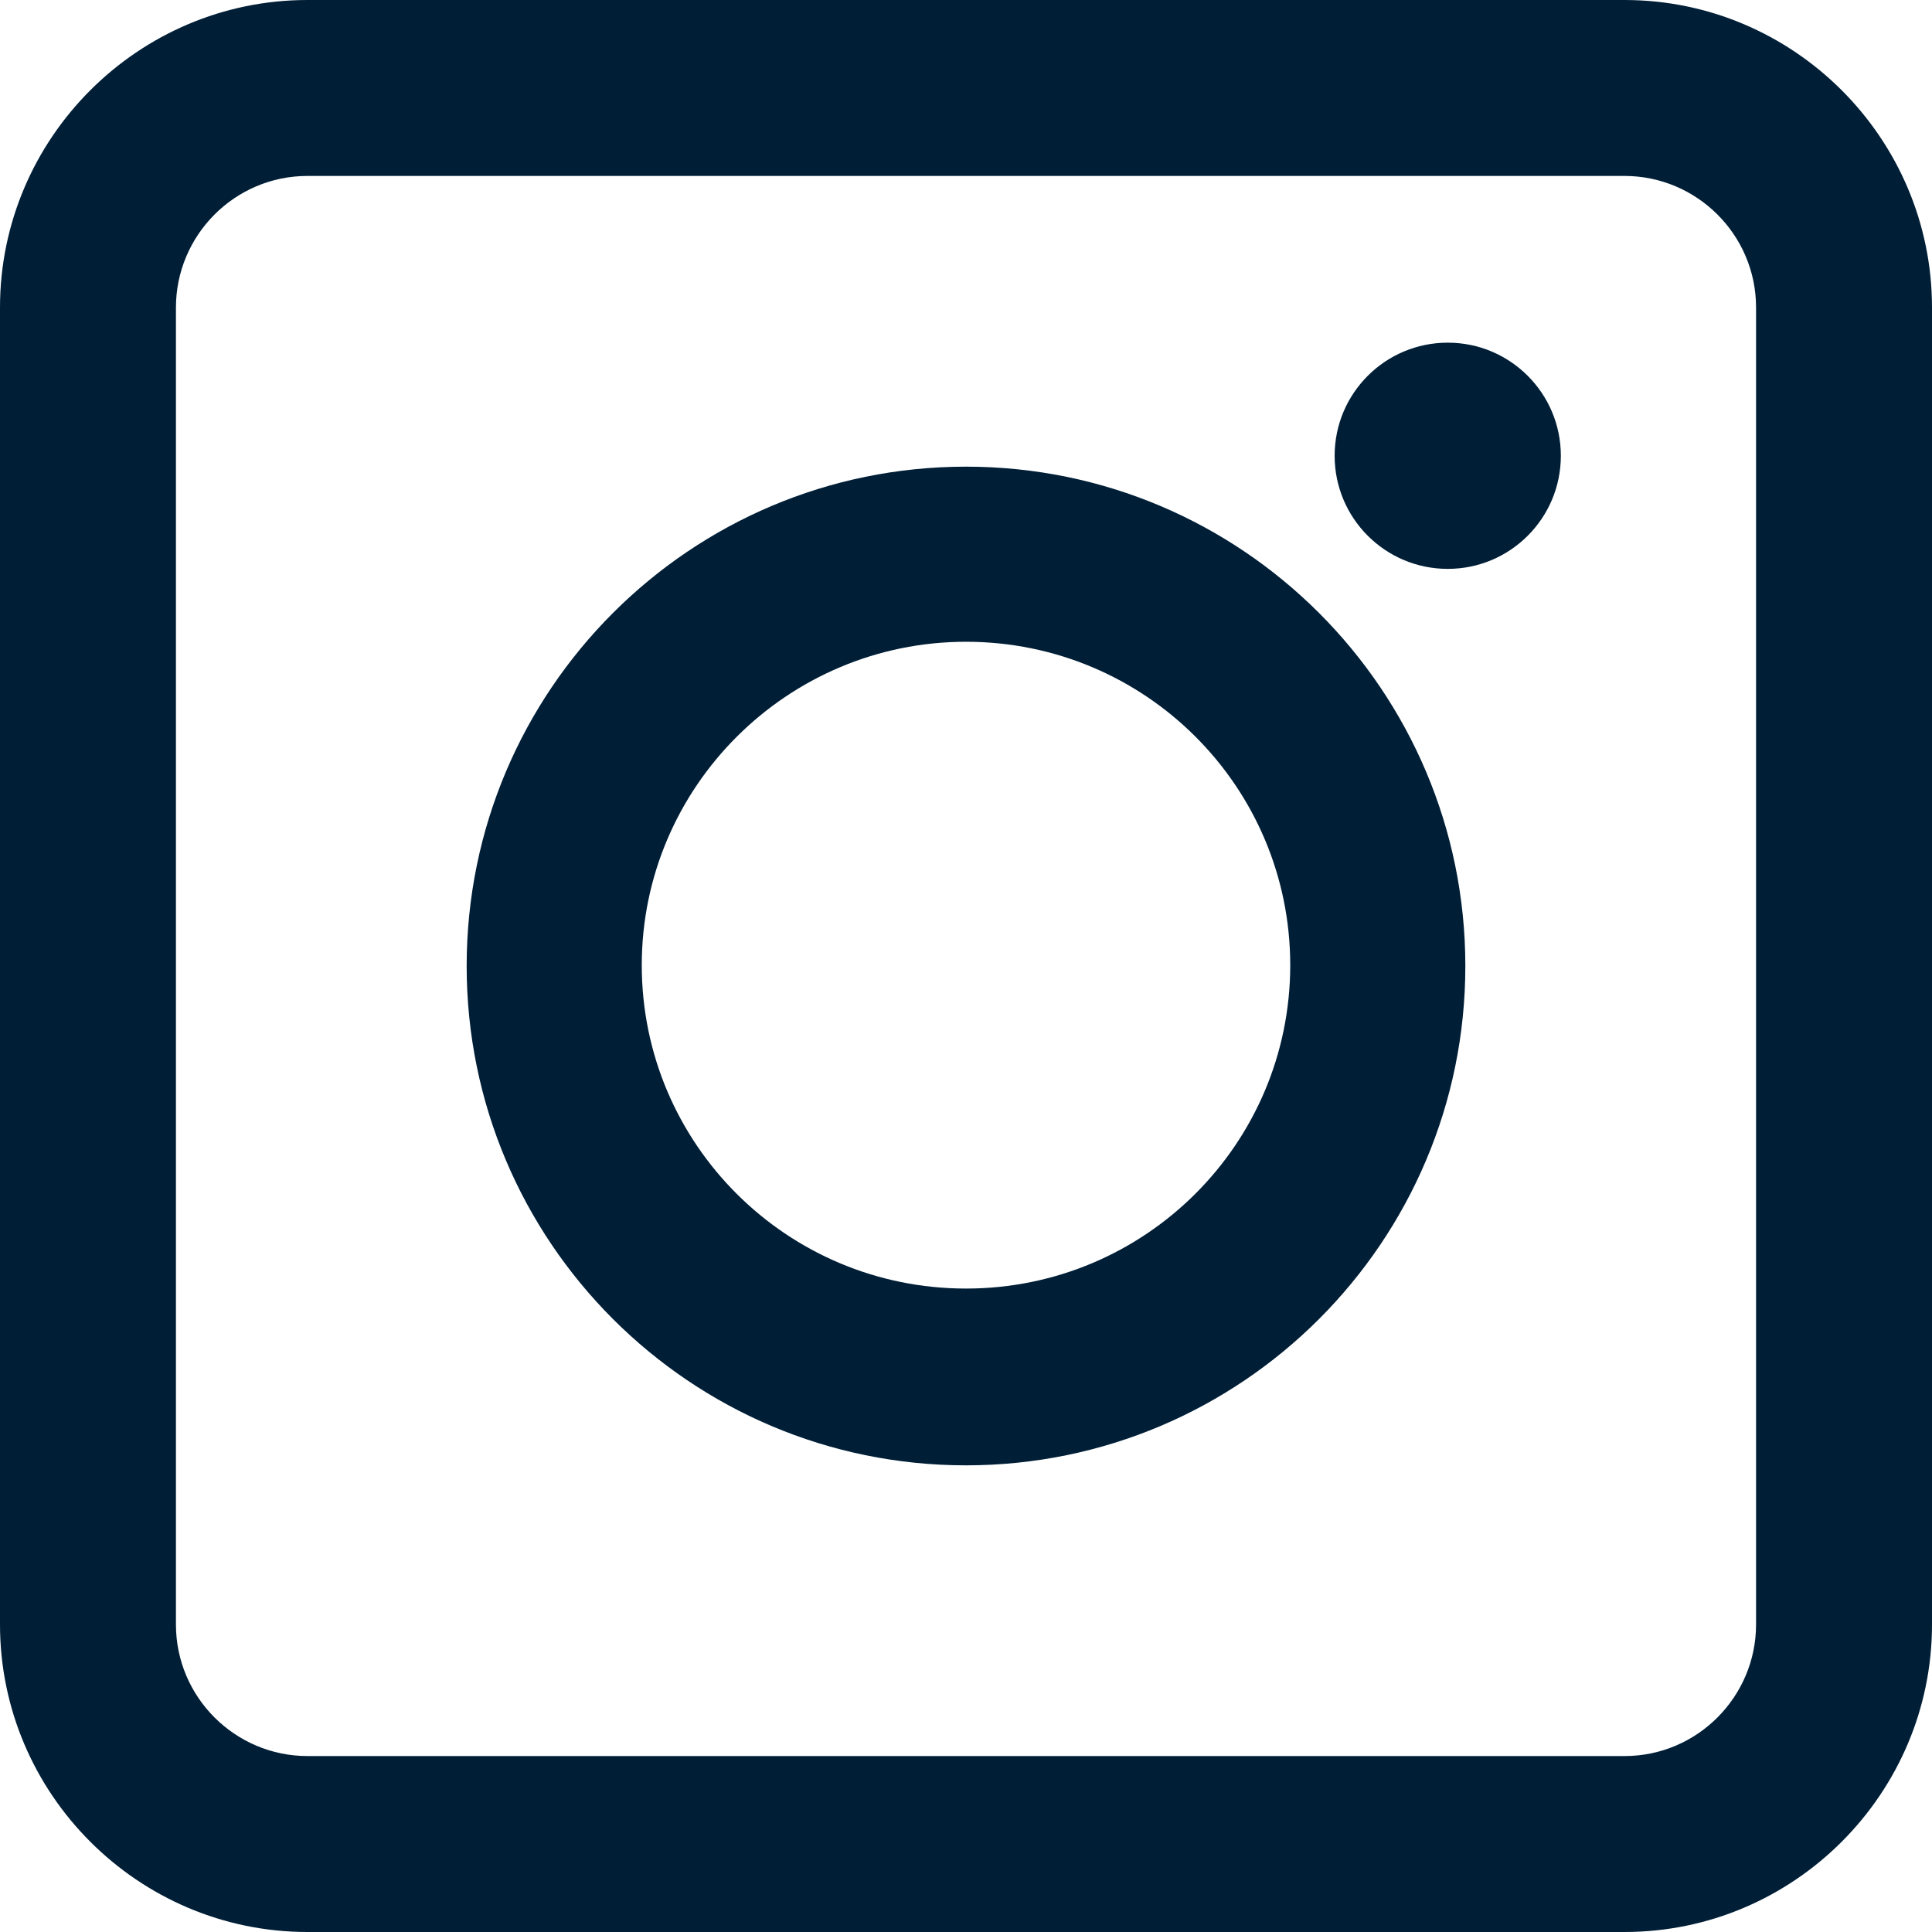
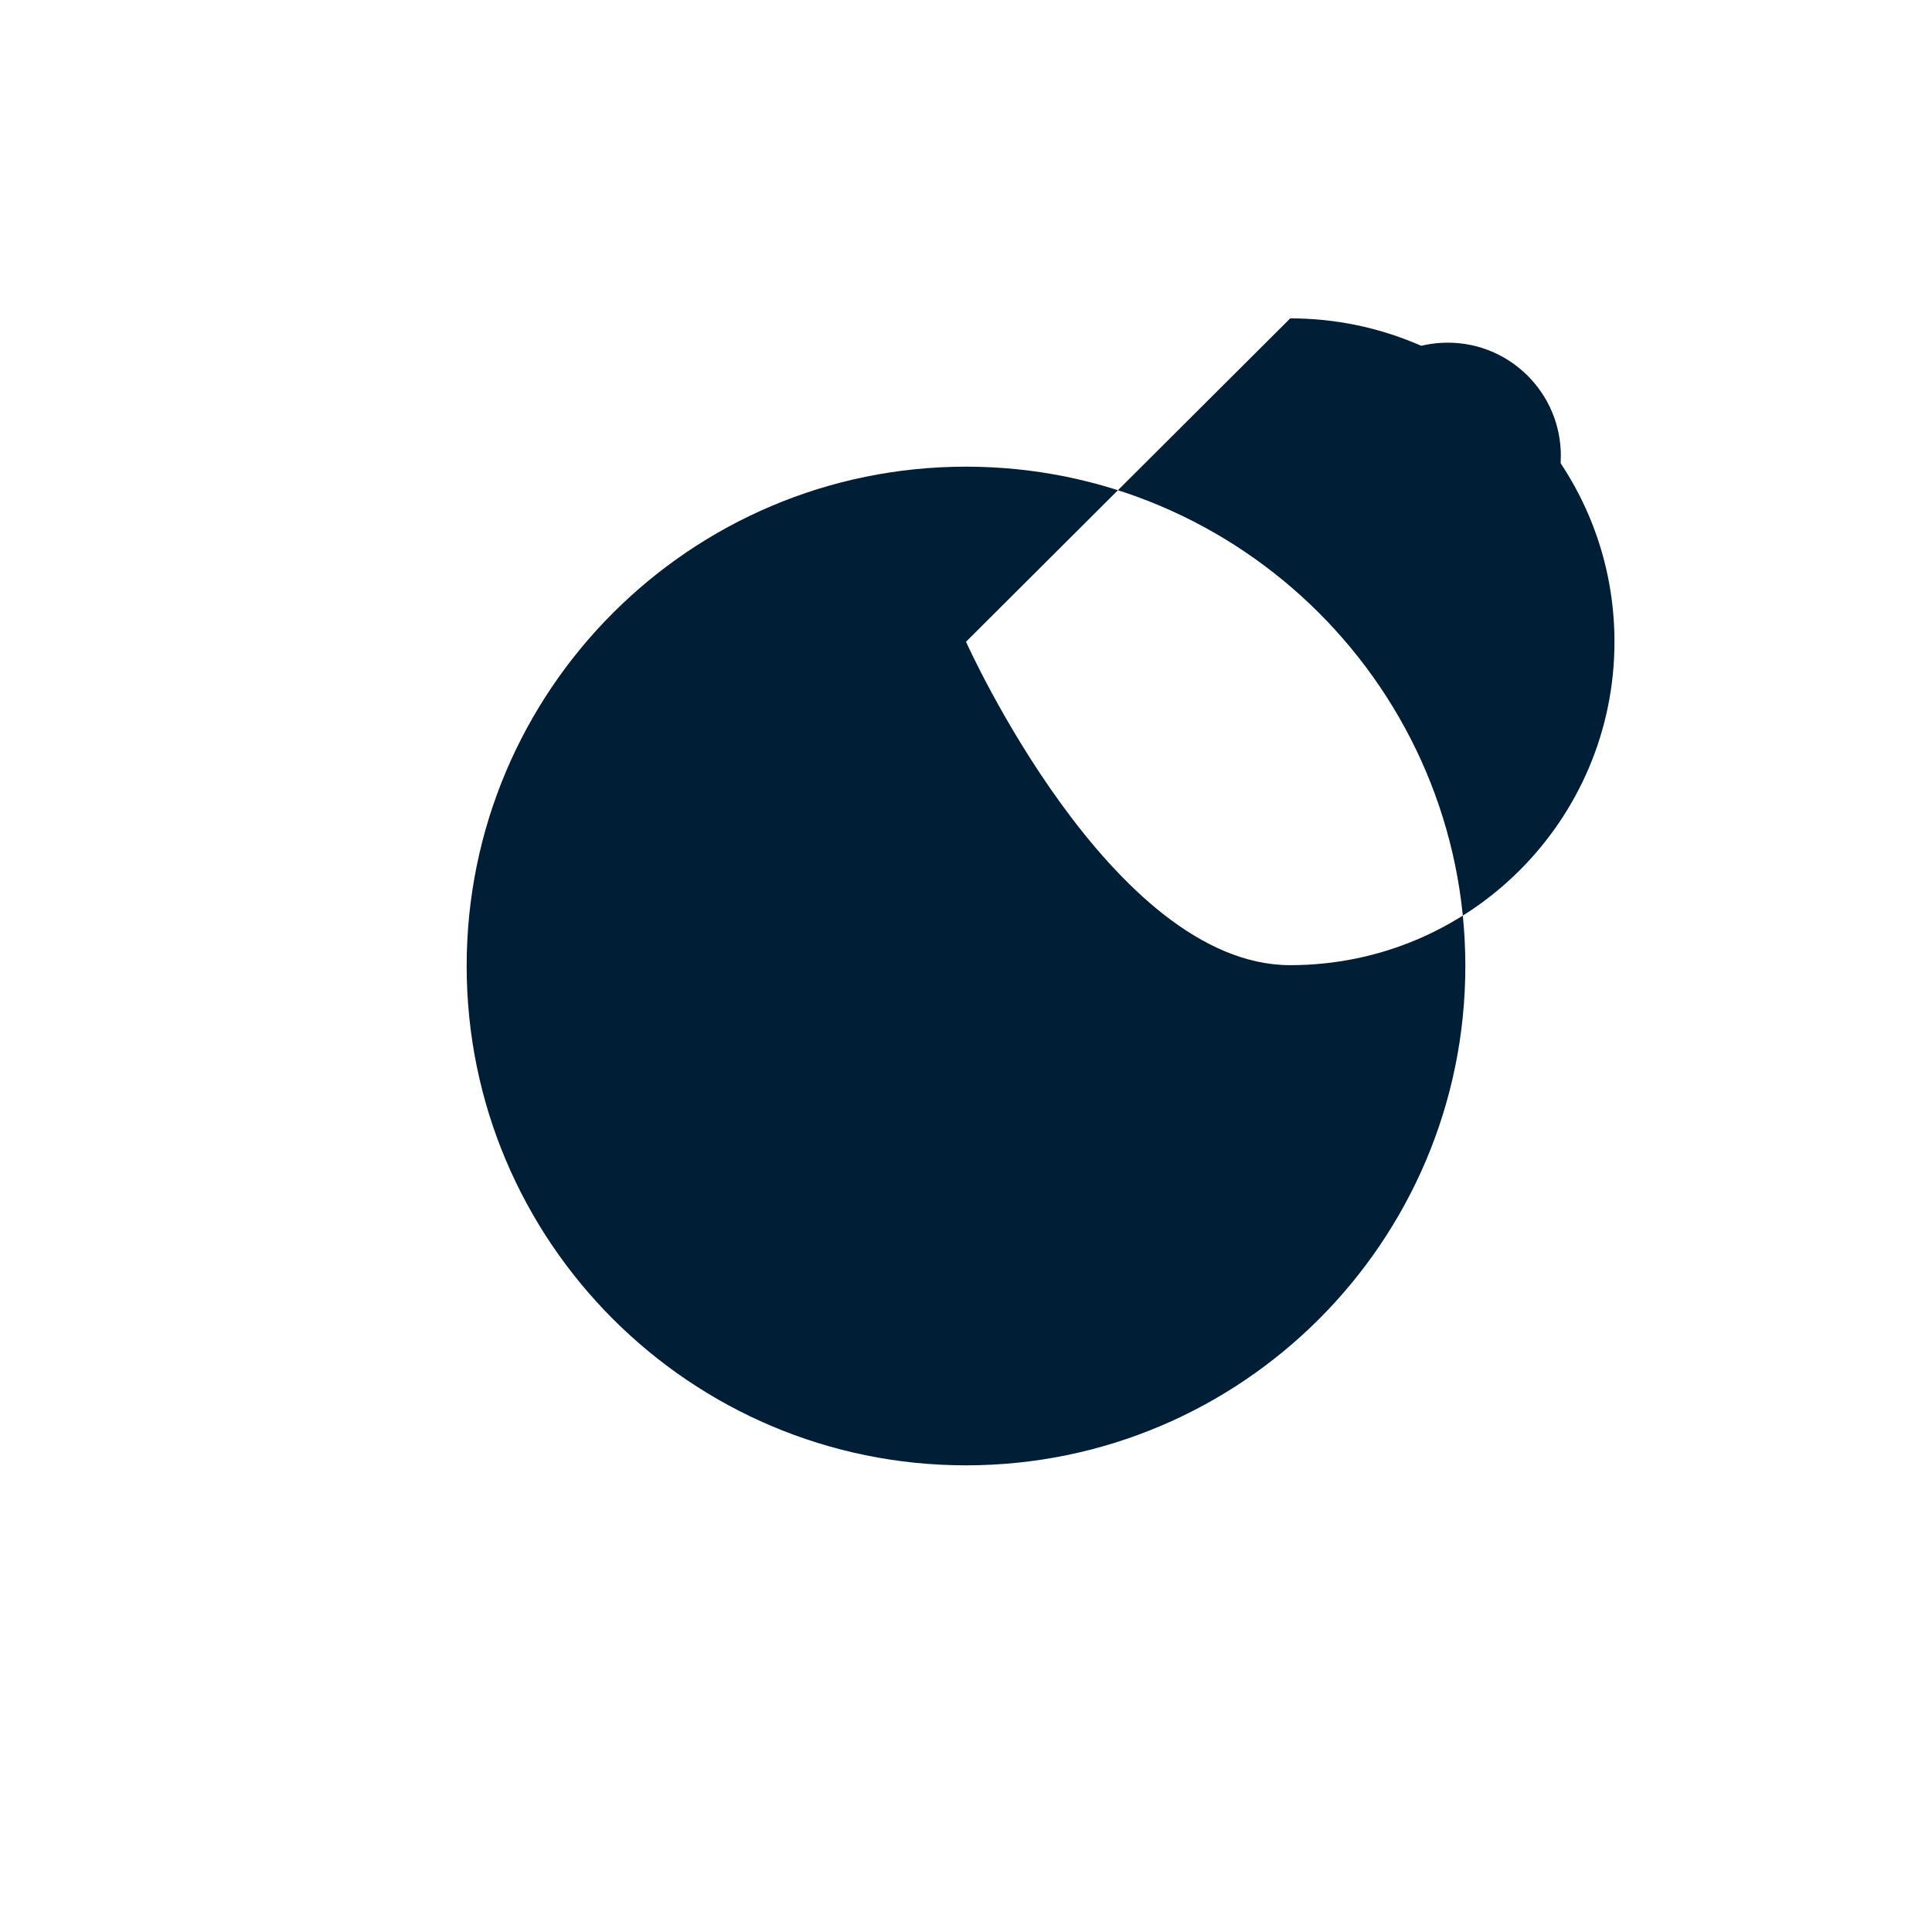
<svg xmlns="http://www.w3.org/2000/svg" id="_レイヤー_2" data-name="レイヤー_2" width="23.06" height="23.06" viewBox="0 0 23.06 23.06">
  <defs>
    <style>
      .cls-1 {
        fill: #001e36;
      }
    </style>
  </defs>
  <g id="_x34_30pxコンテンツ内">
    <g>
-       <path class="cls-1" d="M19.39,23.06H3.67c-2.02,0-3.67-1.65-3.67-3.67V3.67C0,1.65,1.65,0,3.67,0h15.72c2.02,0,3.67,1.65,3.67,3.67v15.72c0,2.02-1.65,3.67-3.67,3.67ZM3.67,2.1c-.87,0-1.57.71-1.57,1.57v15.72c0,.87.71,1.57,1.57,1.57h15.72c.87,0,1.57-.71,1.57-1.57V3.67c0-.87-.71-1.57-1.57-1.57H3.67Z" />
-       <path class="cls-1" d="M11.53,17.49c-3.29,0-5.96-2.67-5.96-5.96s2.67-5.96,5.96-5.96,5.96,2.67,5.96,5.96-2.67,5.96-5.96,5.96ZM11.53,7.66c-2.13,0-3.87,1.73-3.87,3.86s1.73,3.86,3.87,3.86,3.87-1.73,3.87-3.86-1.73-3.86-3.87-3.86Z" />
+       <path class="cls-1" d="M11.53,17.49c-3.29,0-5.96-2.67-5.96-5.96s2.67-5.96,5.96-5.96,5.96,2.67,5.96,5.96-2.67,5.96-5.96,5.96ZM11.53,7.66s1.73,3.86,3.87,3.86,3.87-1.73,3.87-3.86-1.73-3.86-3.87-3.86Z" />
      <circle class="cls-1" cx="17.28" cy="5.44" r="1.35" />
    </g>
  </g>
</svg>